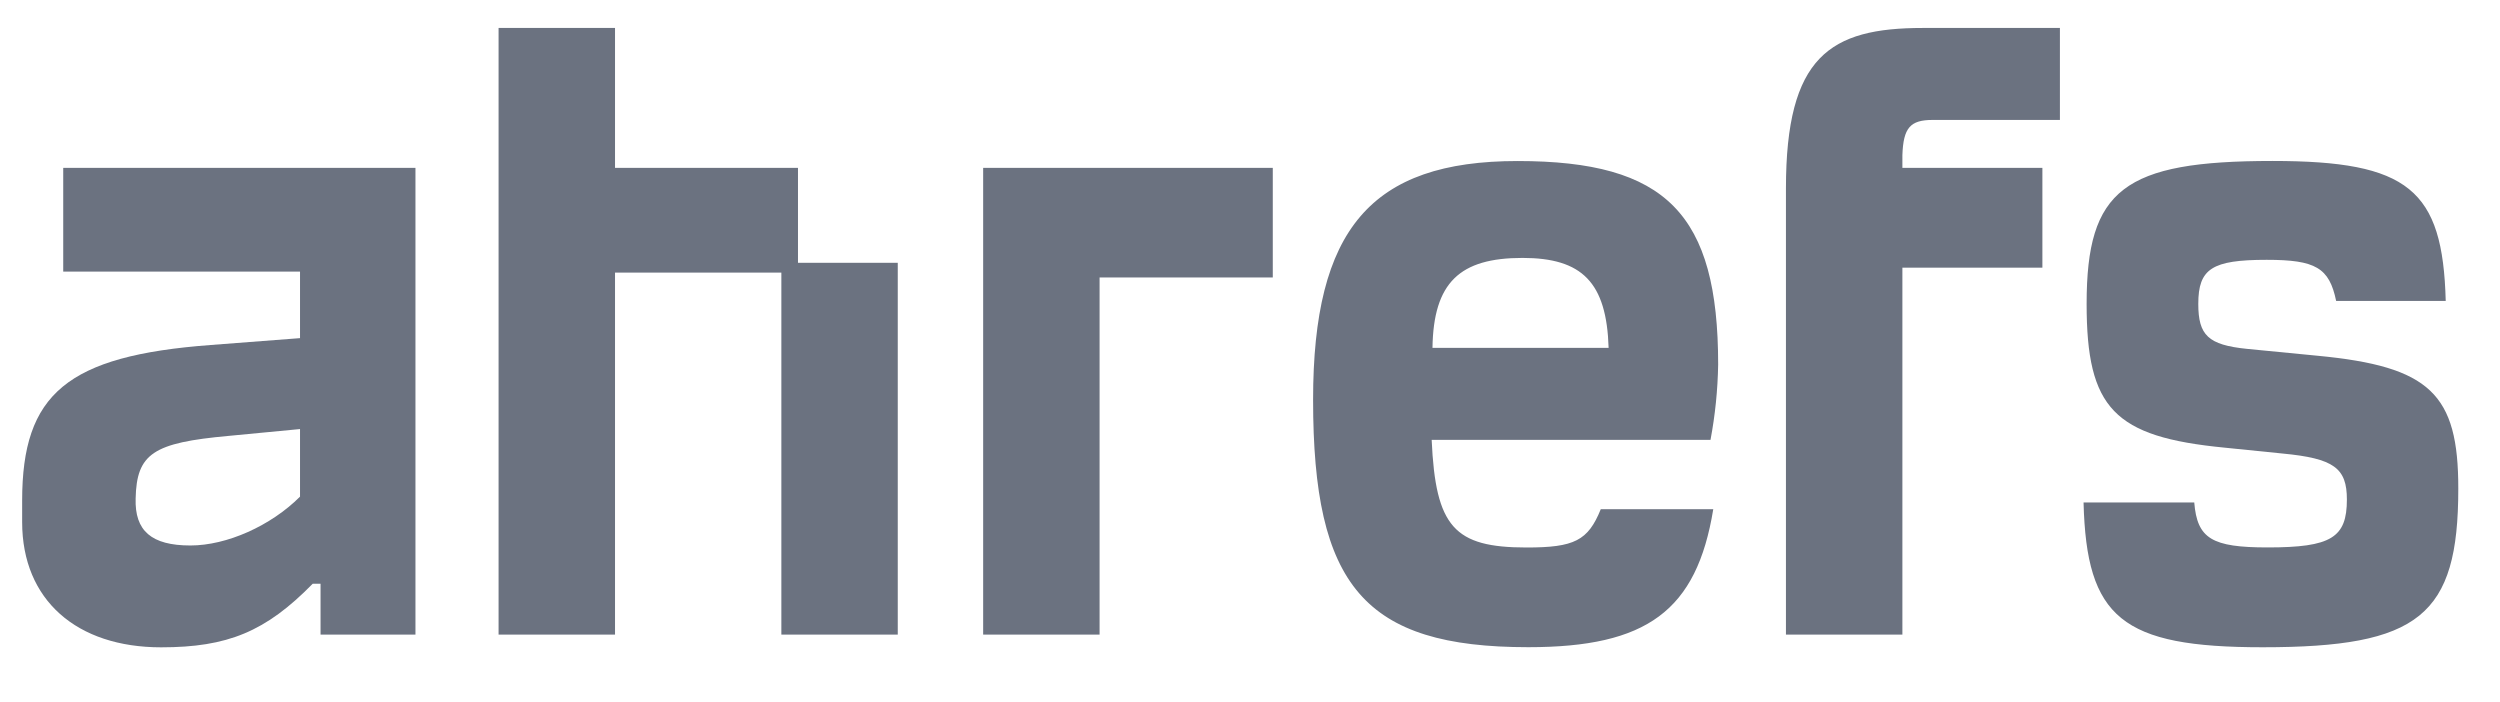
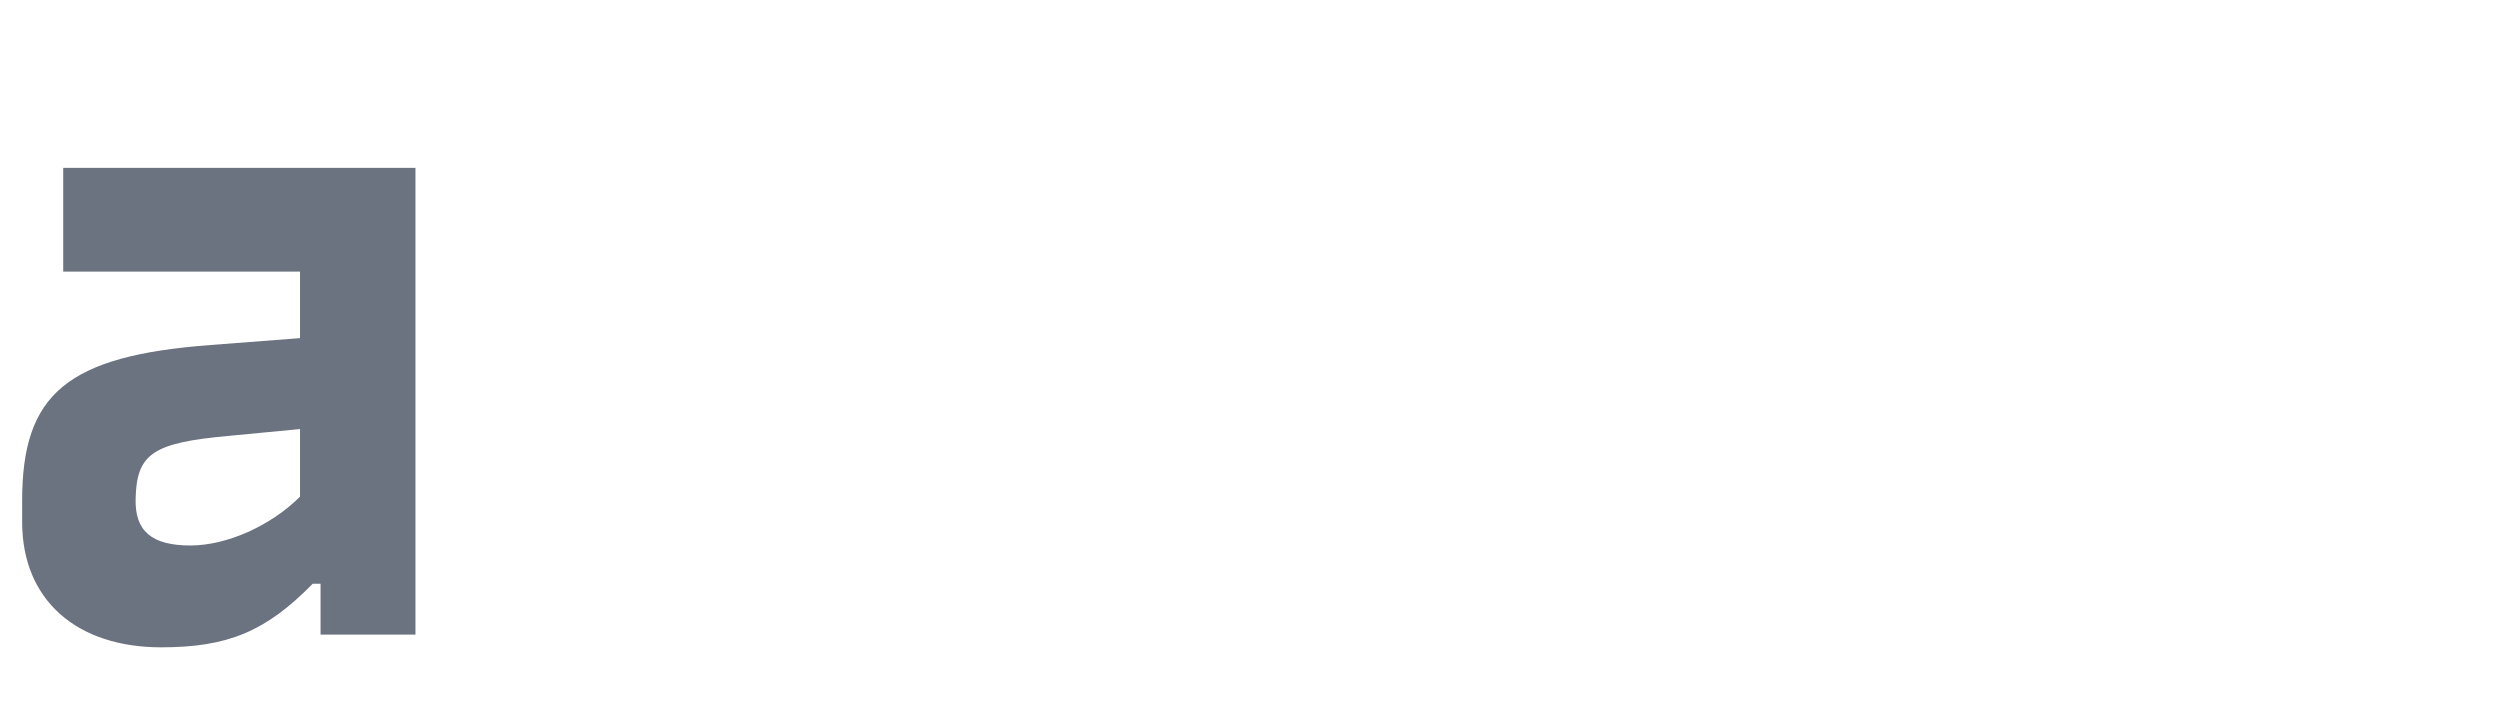
<svg xmlns="http://www.w3.org/2000/svg" fill="none" height="32" viewBox="0 0 114 32" width="114">
  <path d="M2.883 12.384H13.681V15.419L9.62 15.731C3.062 16.222 1.01 17.957 1.01 22.826V23.807C1.01 27.37 3.508 29.518 7.345 29.518C10.379 29.518 12.119 28.804 14.261 26.617H14.617V28.938H18.945V7.655H2.883V12.384ZM13.681 22.647C12.345 23.983 10.335 24.874 8.684 24.874C6.902 24.874 6.141 24.205 6.185 22.732C6.23 20.68 6.988 20.189 10.424 19.877L13.681 19.565V22.647Z" fill="#6B7280" />
-   <path clip-rule="evenodd" d="M28.045 7.656H36.388V11.983H40.938V28.937H35.63V12.43H28.045V28.937H22.735V1.275H28.045V7.656ZM105.682 16.222L102.469 15.909C100.687 15.73 100.242 15.285 100.242 13.857C100.242 12.251 100.867 11.848 103.36 11.848C105.587 11.848 106.215 12.206 106.528 13.723H111.525C111.391 8.637 109.83 7.34 103.627 7.34C96.845 7.34 95.15 8.634 95.15 13.854C95.15 18.628 96.398 19.922 101.442 20.413L104.074 20.68C106.439 20.903 107.018 21.35 107.018 22.778C107.018 24.518 106.304 24.963 103.404 24.963C100.861 24.963 100.192 24.562 100.058 22.912H95.01C95.144 28.176 96.75 29.515 103.176 29.515C110.314 29.515 112.098 28.087 112.098 22.287C112.105 17.962 110.812 16.712 105.682 16.222ZM78.348 16.623C78.348 9.752 75.985 7.343 69.202 7.343C62.509 7.343 59.877 10.46 59.877 18.229C59.877 26.708 62.197 29.512 69.693 29.512C75.092 29.512 77.367 27.861 78.125 23.22H72.995C72.414 24.654 71.791 24.966 69.611 24.966C66.31 24.966 65.462 24.029 65.284 20.058H77.999C78.212 18.925 78.329 17.776 78.348 16.623ZM65.321 15.864C65.365 12.876 66.569 11.761 69.426 11.761C72.147 11.761 73.262 12.876 73.353 15.864H65.321ZM81.439 8.591V28.937H86.749V12.206H93.133V7.654H86.749V7.075C86.792 5.825 87.106 5.469 88.132 5.469H93.932V1.275H87.683C83.446 1.275 81.439 2.568 81.439 8.591ZM50.141 28.937H44.832V7.656H58.039V12.653H50.141V28.937Z" fill="#6B7280" fill-rule="evenodd" />
</svg>